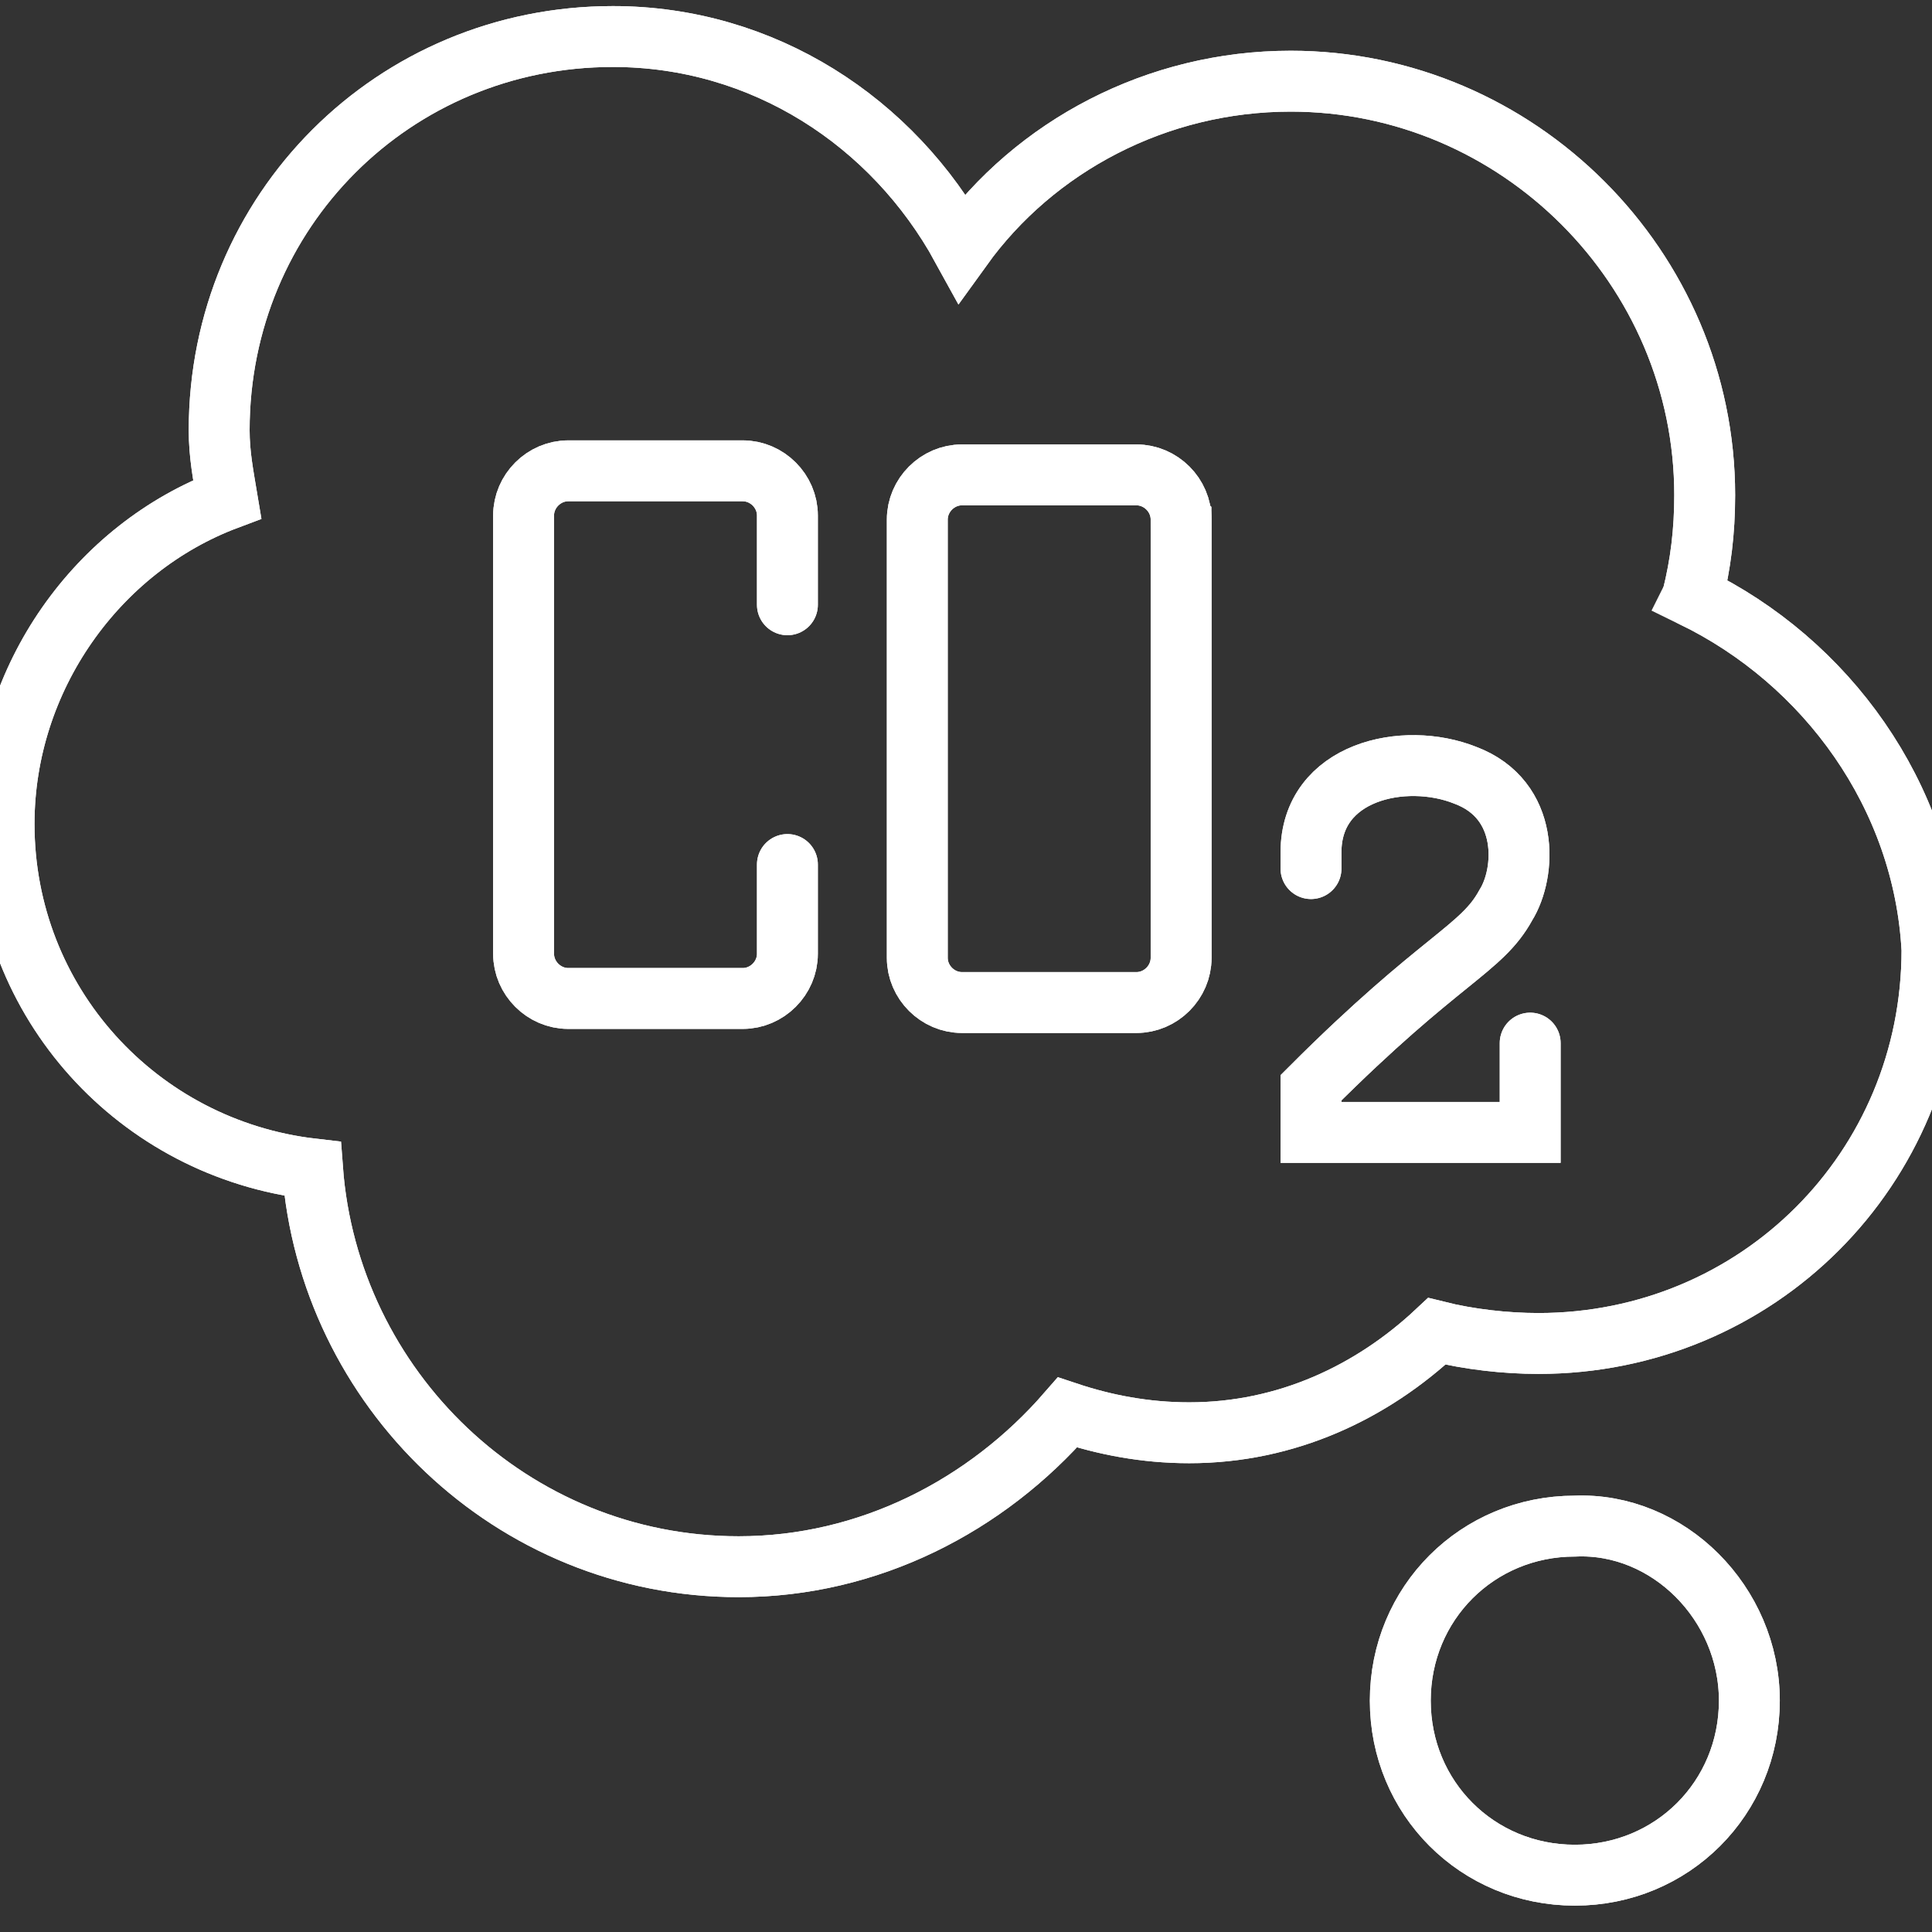
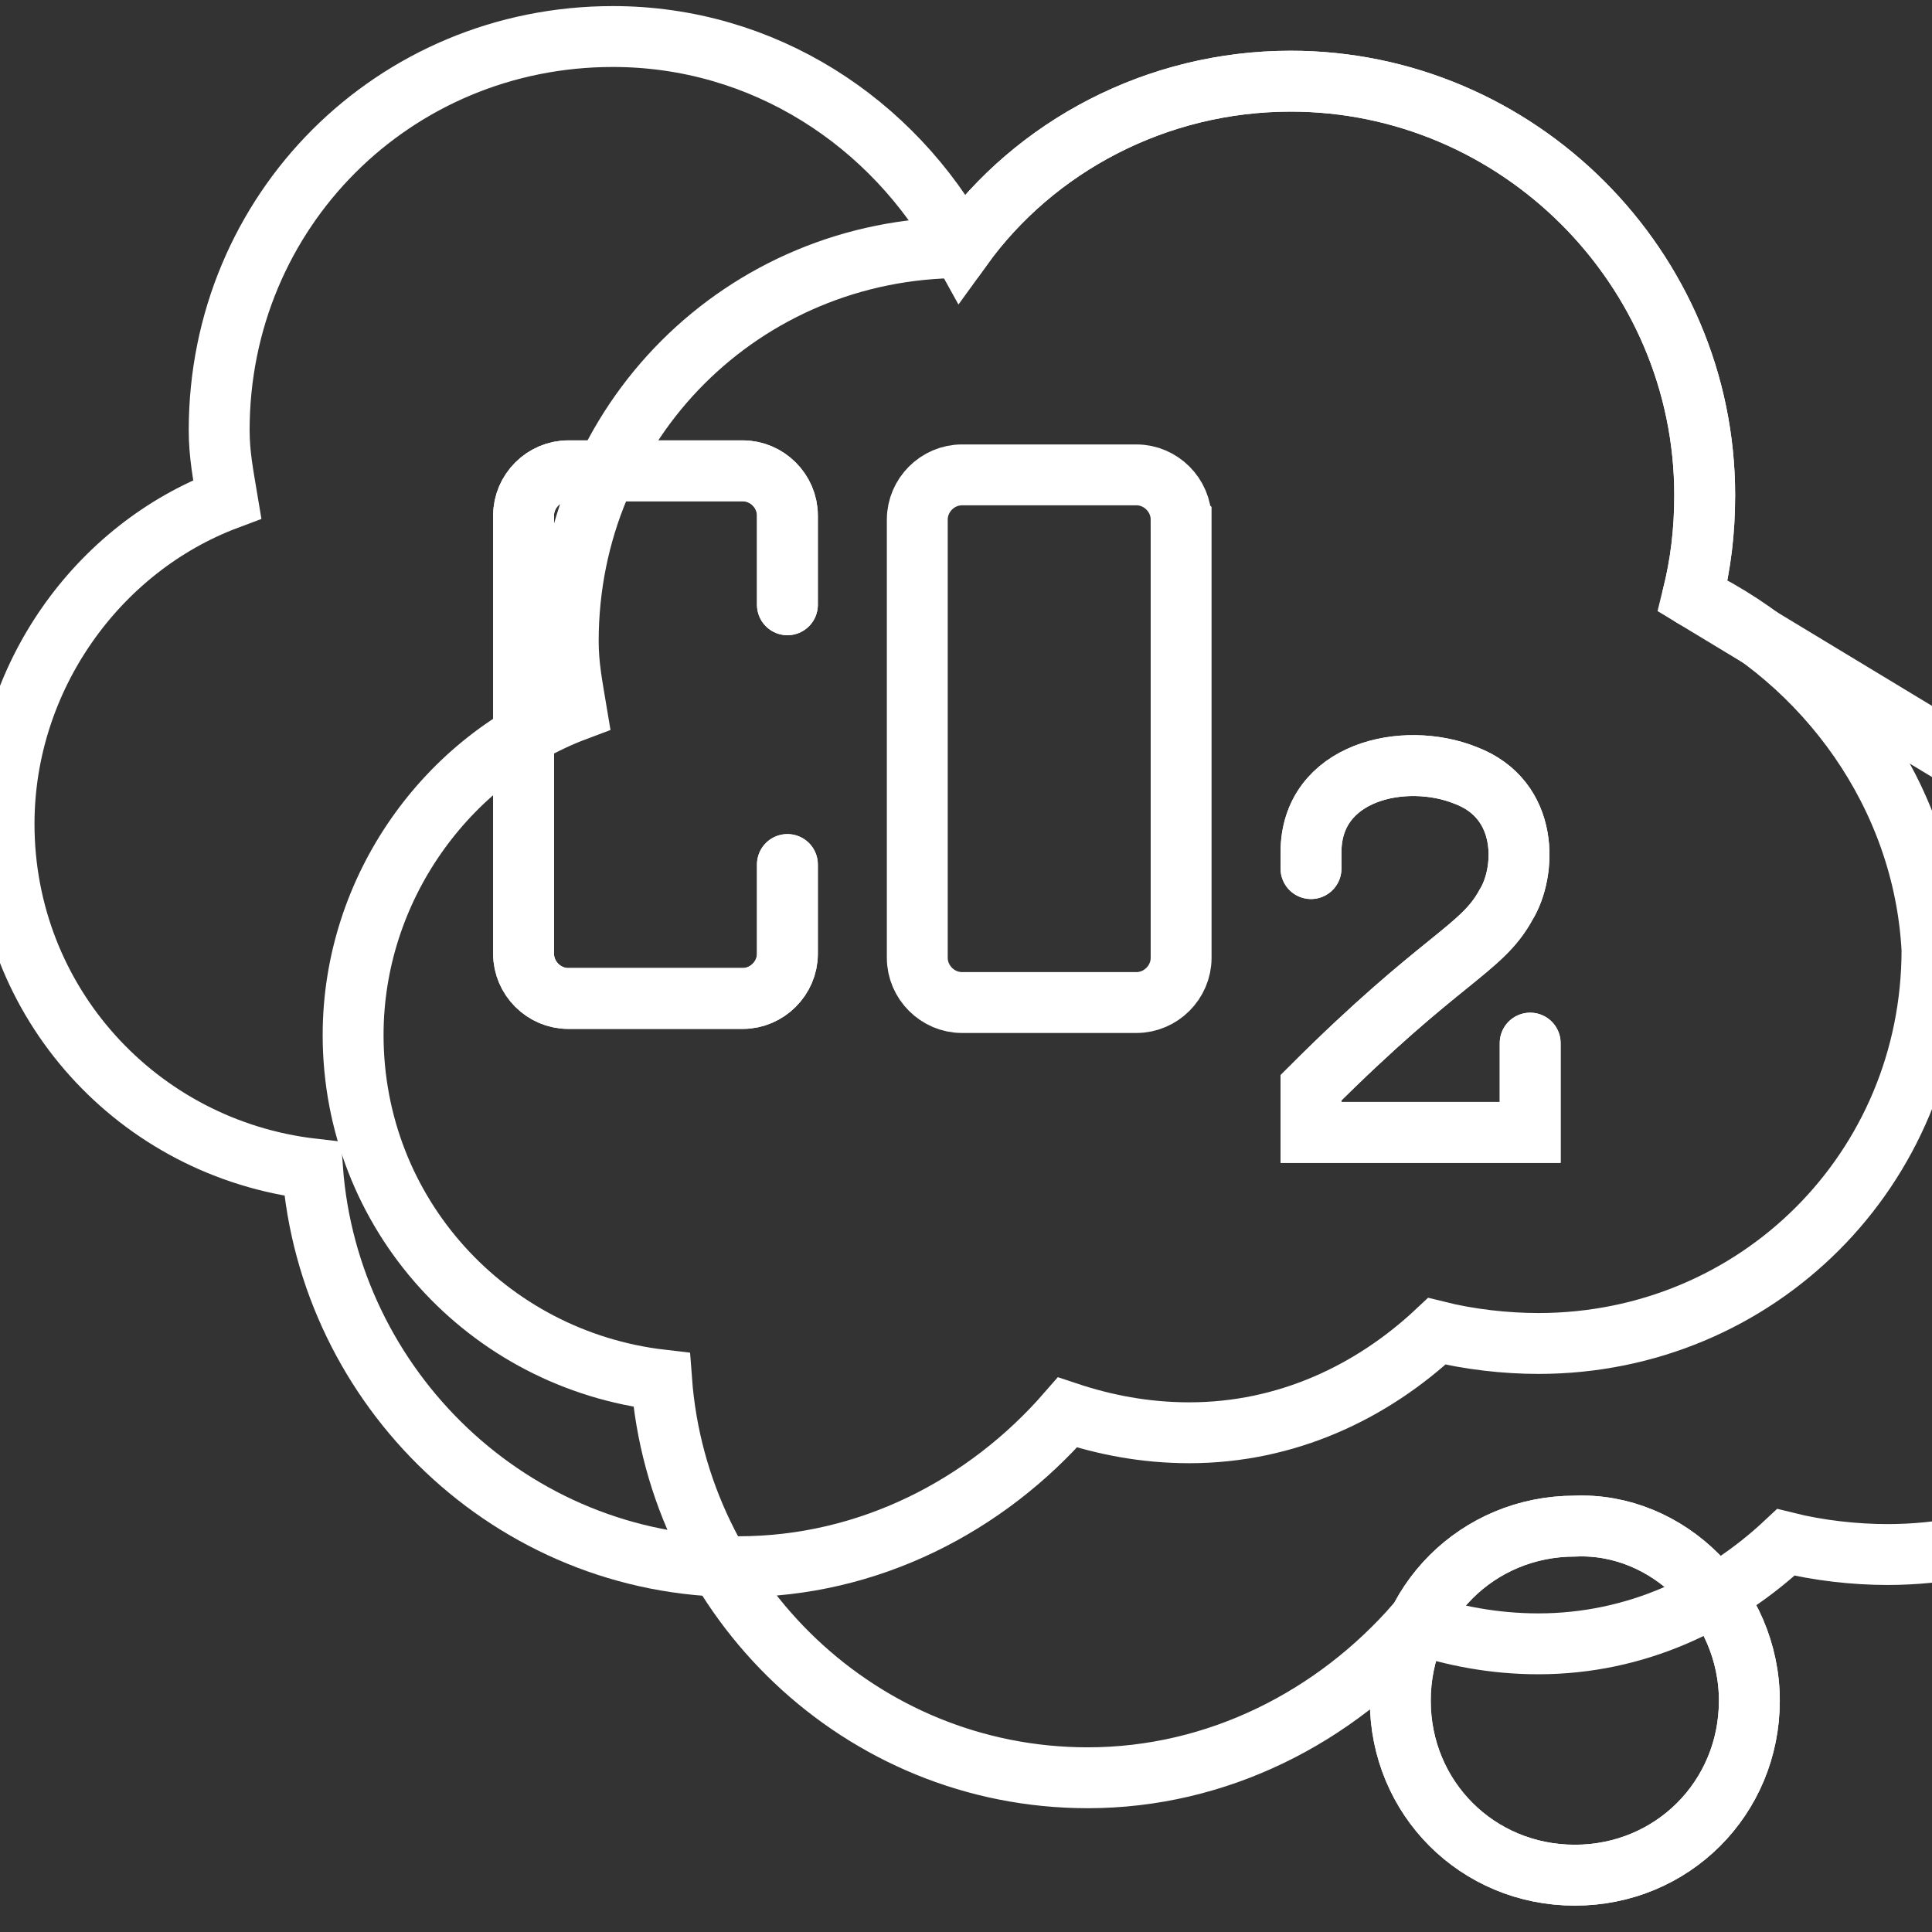
<svg xmlns="http://www.w3.org/2000/svg" version="1.1" id="Слой_1" x="0" y="0" viewBox="0 0 47.6 47.6" xml:space="preserve">
  <rect x="0" y="0" width="47.6" height="47.6" fill="#333333" stroke="none" />
  <style>.st0{fill:none;stroke:#fff;stroke-width:1.5;stroke-linecap:round;stroke-miterlimit:10}</style>
  <path class="st0" d="M41.7 14.7c.2-.8.3-1.6.3-2.5C42 6.6 37.4 2 31.8 2c-3.3 0-6.3 1.6-8.1 4.1C22 3 18.8.9 15.1.9c-5.4 0-9.7 4.3-9.7 9.7 0 .6.1 1.1.2 1.7-3.2 1.2-5.5 4.4-5.5 8 0 4.4 3.3 8 7.6 8.5.4 5.4 4.9 9.8 10.5 9.8 3.2 0 6.1-1.5 8.1-3.8.9.3 1.9.5 3 .5 2.4 0 4.5-1 6.1-2.5.8.2 1.7.3 2.5.3 5.4 0 9.7-4.3 9.7-9.7-.2-3.8-2.6-7.1-5.9-8.7" />
-   <path class="st0" d="M41.7 14.7c.2-.8.3-1.6.3-2.5C42 6.6 37.4 2 31.8 2c-3.3 0-6.3 1.6-8.1 4.1C22 3 18.8.9 15.1.9c-5.4 0-9.7 4.3-9.7 9.7 0 .6.1 1.1.2 1.7-3.2 1.2-5.5 4.4-5.5 8 0 4.4 3.3 8 7.6 8.5.4 5.4 4.9 9.8 10.5 9.8 3.2 0 6.1-1.5 8.1-3.8.9.3 1.9.5 3 .5 2.4 0 4.5-1 6.1-2.5.8.2 1.7.3 2.5.3 5.4 0 9.7-4.3 9.7-9.7-.2-3.8-2.6-7.1-5.9-8.7zm1.4 27.2c0 2.4-1.9 4.3-4.3 4.3s-4.3-1.9-4.3-4.3 1.9-4.3 4.3-4.3c2.3-.1 4.3 1.9 4.3 4.3" />
+   <path class="st0" d="M41.7 14.7c.2-.8.3-1.6.3-2.5C42 6.6 37.4 2 31.8 2c-3.3 0-6.3 1.6-8.1 4.1c-5.4 0-9.7 4.3-9.7 9.7 0 .6.1 1.1.2 1.7-3.2 1.2-5.5 4.4-5.5 8 0 4.4 3.3 8 7.6 8.5.4 5.4 4.9 9.8 10.5 9.8 3.2 0 6.1-1.5 8.1-3.8.9.3 1.9.5 3 .5 2.4 0 4.5-1 6.1-2.5.8.2 1.7.3 2.5.3 5.4 0 9.7-4.3 9.7-9.7-.2-3.8-2.6-7.1-5.9-8.7zm1.4 27.2c0 2.4-1.9 4.3-4.3 4.3s-4.3-1.9-4.3-4.3 1.9-4.3 4.3-4.3c2.3-.1 4.3 1.9 4.3 4.3" />
  <path class="st0" d="M43.1 41.9c0 2.4-1.9 4.3-4.3 4.3s-4.3-1.9-4.3-4.3 1.9-4.3 4.3-4.3c2.3-.1 4.3 1.9 4.3 4.3zm-5.4-16.2v2.2h-5.4v-1.1c3.2-3.2 4.2-3.4 4.8-4.5.5-.8.6-2.6-1-3.2-1.5-.6-3.8-.1-3.8 1.9v.4" />
  <path class="st0" d="M37.7 25.7v2.2h-5.4v-1.1c3.2-3.2 4.2-3.4 4.8-4.5.5-.8.6-2.6-1-3.2-1.5-.6-3.8-.1-3.8 1.9v.4m-12.9-6.5v-2.2c0-.6-.5-1.1-1.1-1.1H14c-.6 0-1.1.5-1.1 1.1v10.8c0 .6.5 1.1 1.1 1.1h4.3c.6 0 1.1-.5 1.1-1.1v-2.2" />
  <path class="st0" d="M19.4 14.9v-2.2c0-.6-.5-1.1-1.1-1.1H14c-.6 0-1.1.5-1.1 1.1v10.8c0 .6.5 1.1 1.1 1.1h4.3c.6 0 1.1-.5 1.1-1.1v-2.2m9.7-8.5c0-.6-.5-1.1-1.1-1.1h-4.3c-.6 0-1.1.5-1.1 1.1v10.8c0 .6.5 1.1 1.1 1.1H28c.6 0 1.1-.5 1.1-1.1V12.8z" />
-   <path class="st0" d="M29.1 12.8c0-.6-.5-1.1-1.1-1.1h-4.3c-.6 0-1.1.5-1.1 1.1v10.8c0 .6.5 1.1 1.1 1.1H28c.6 0 1.1-.5 1.1-1.1V12.8z" />
</svg>